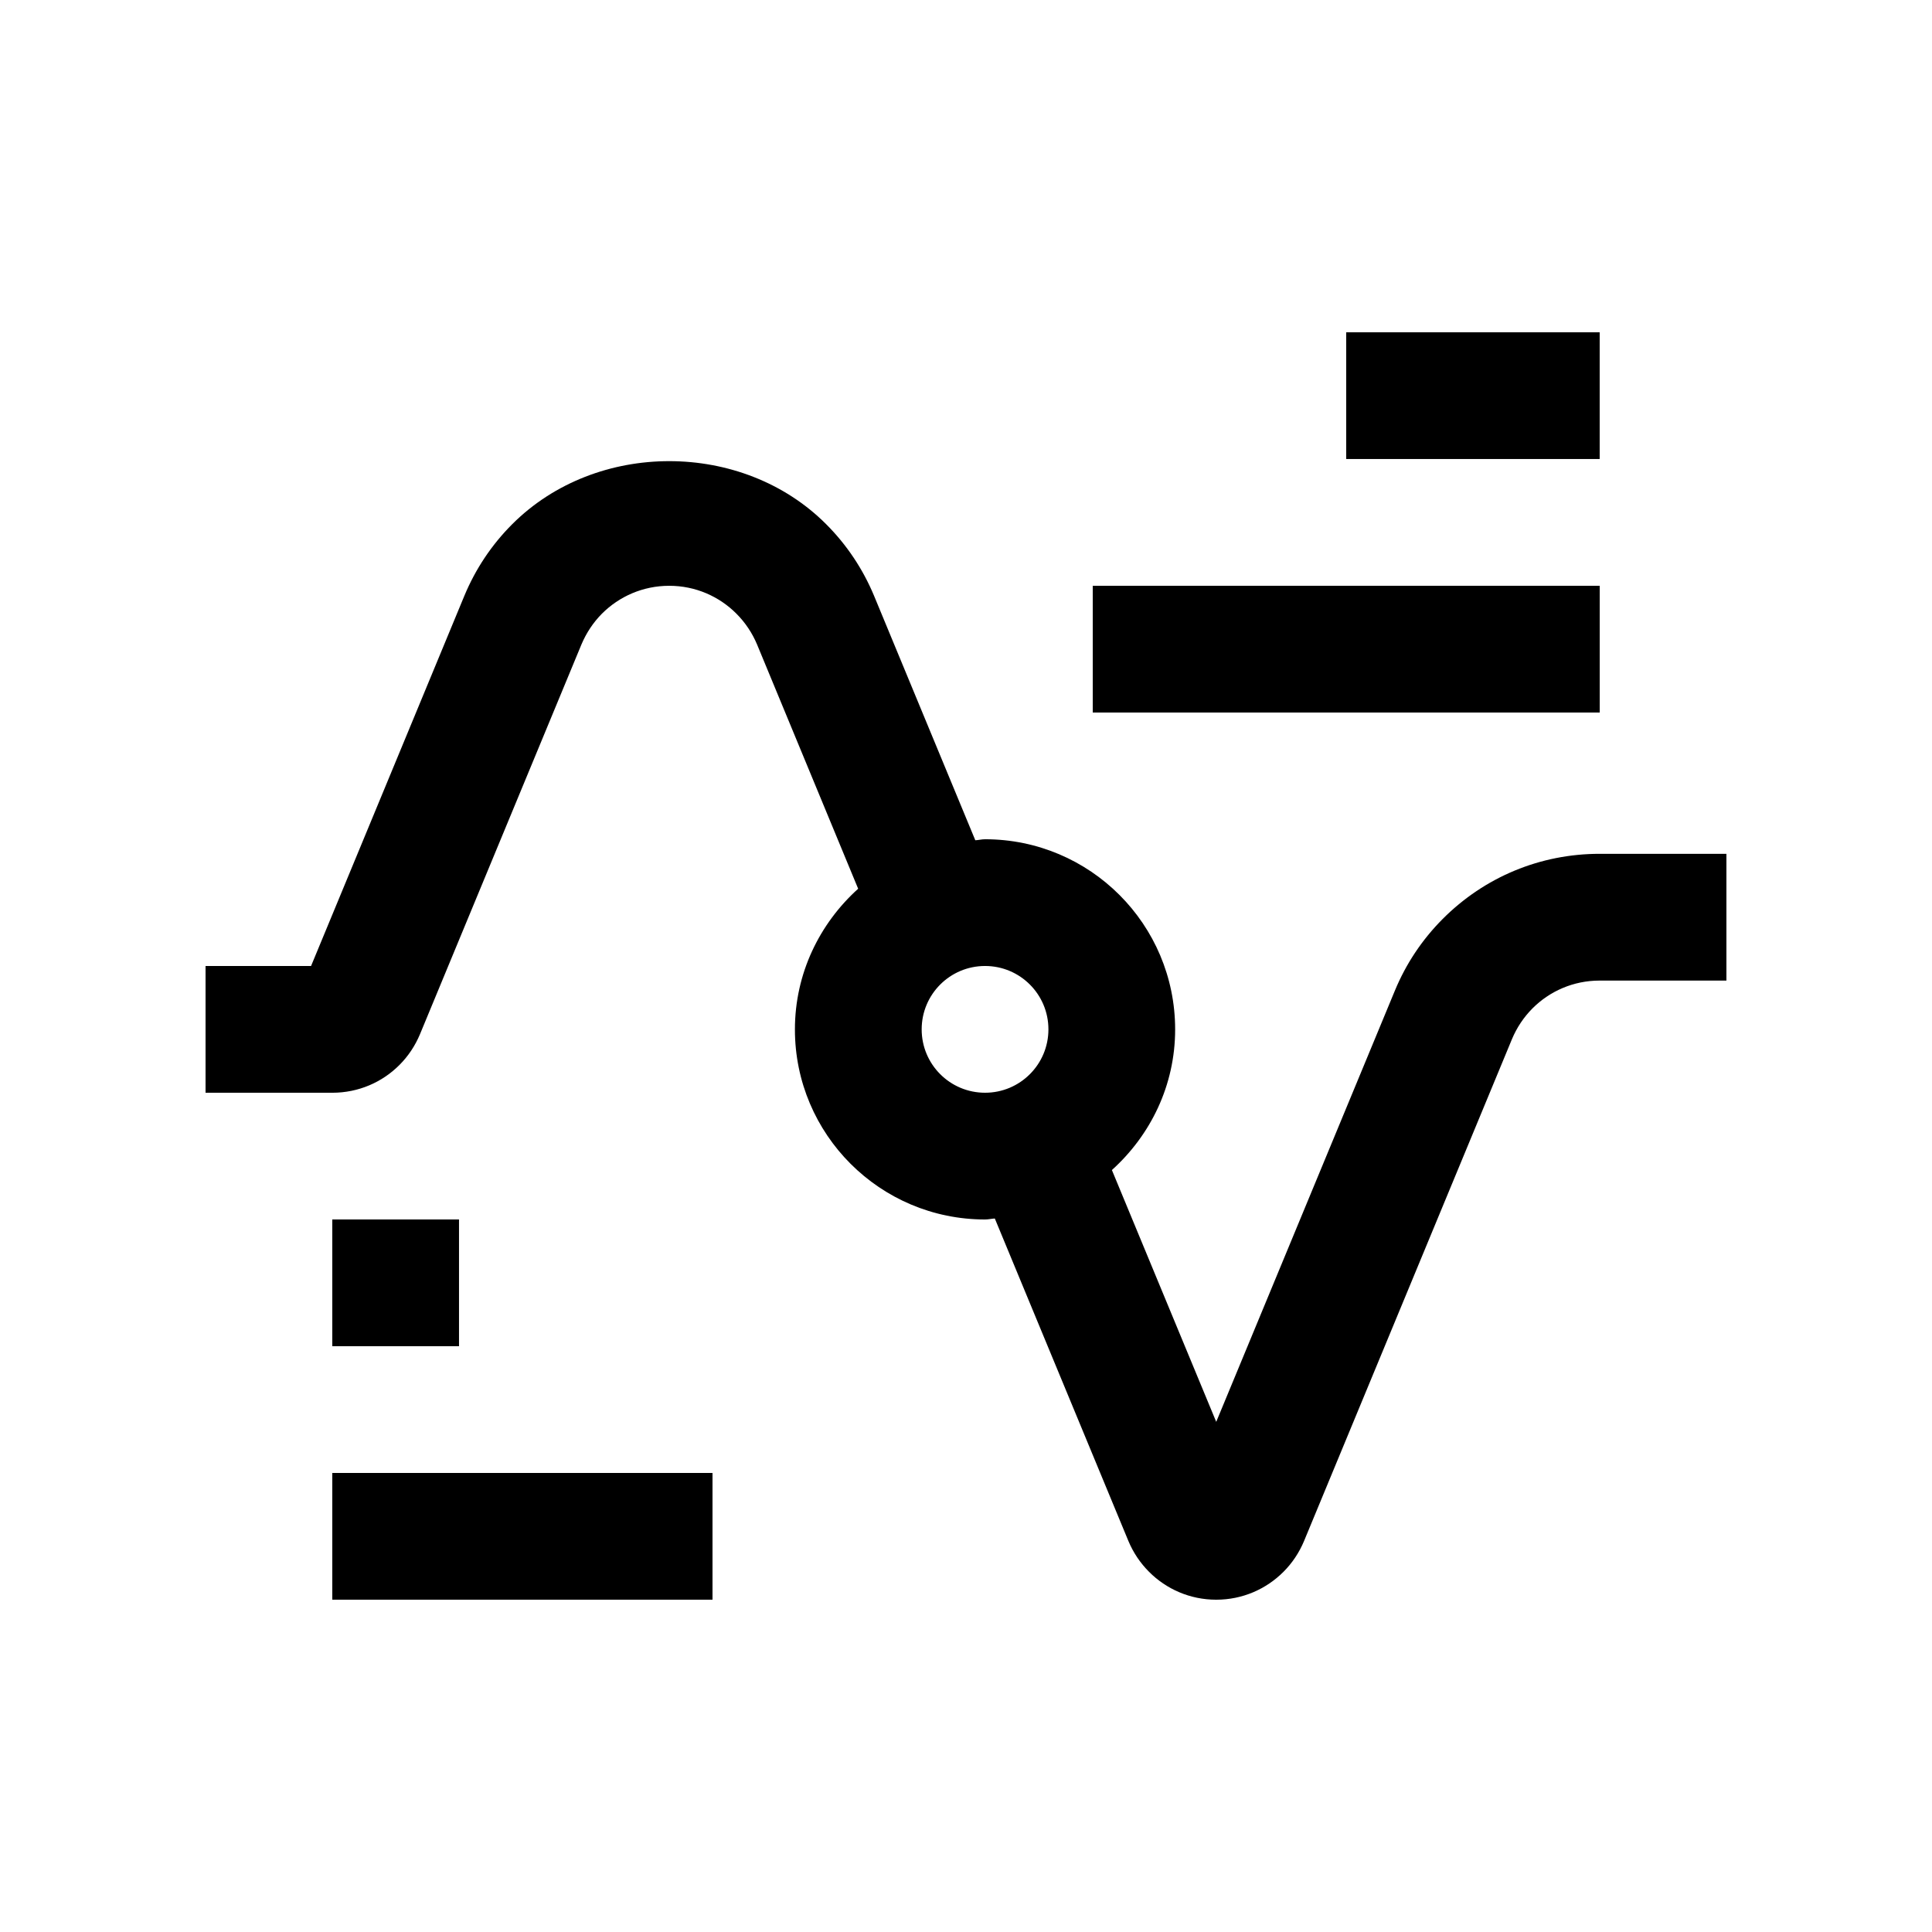
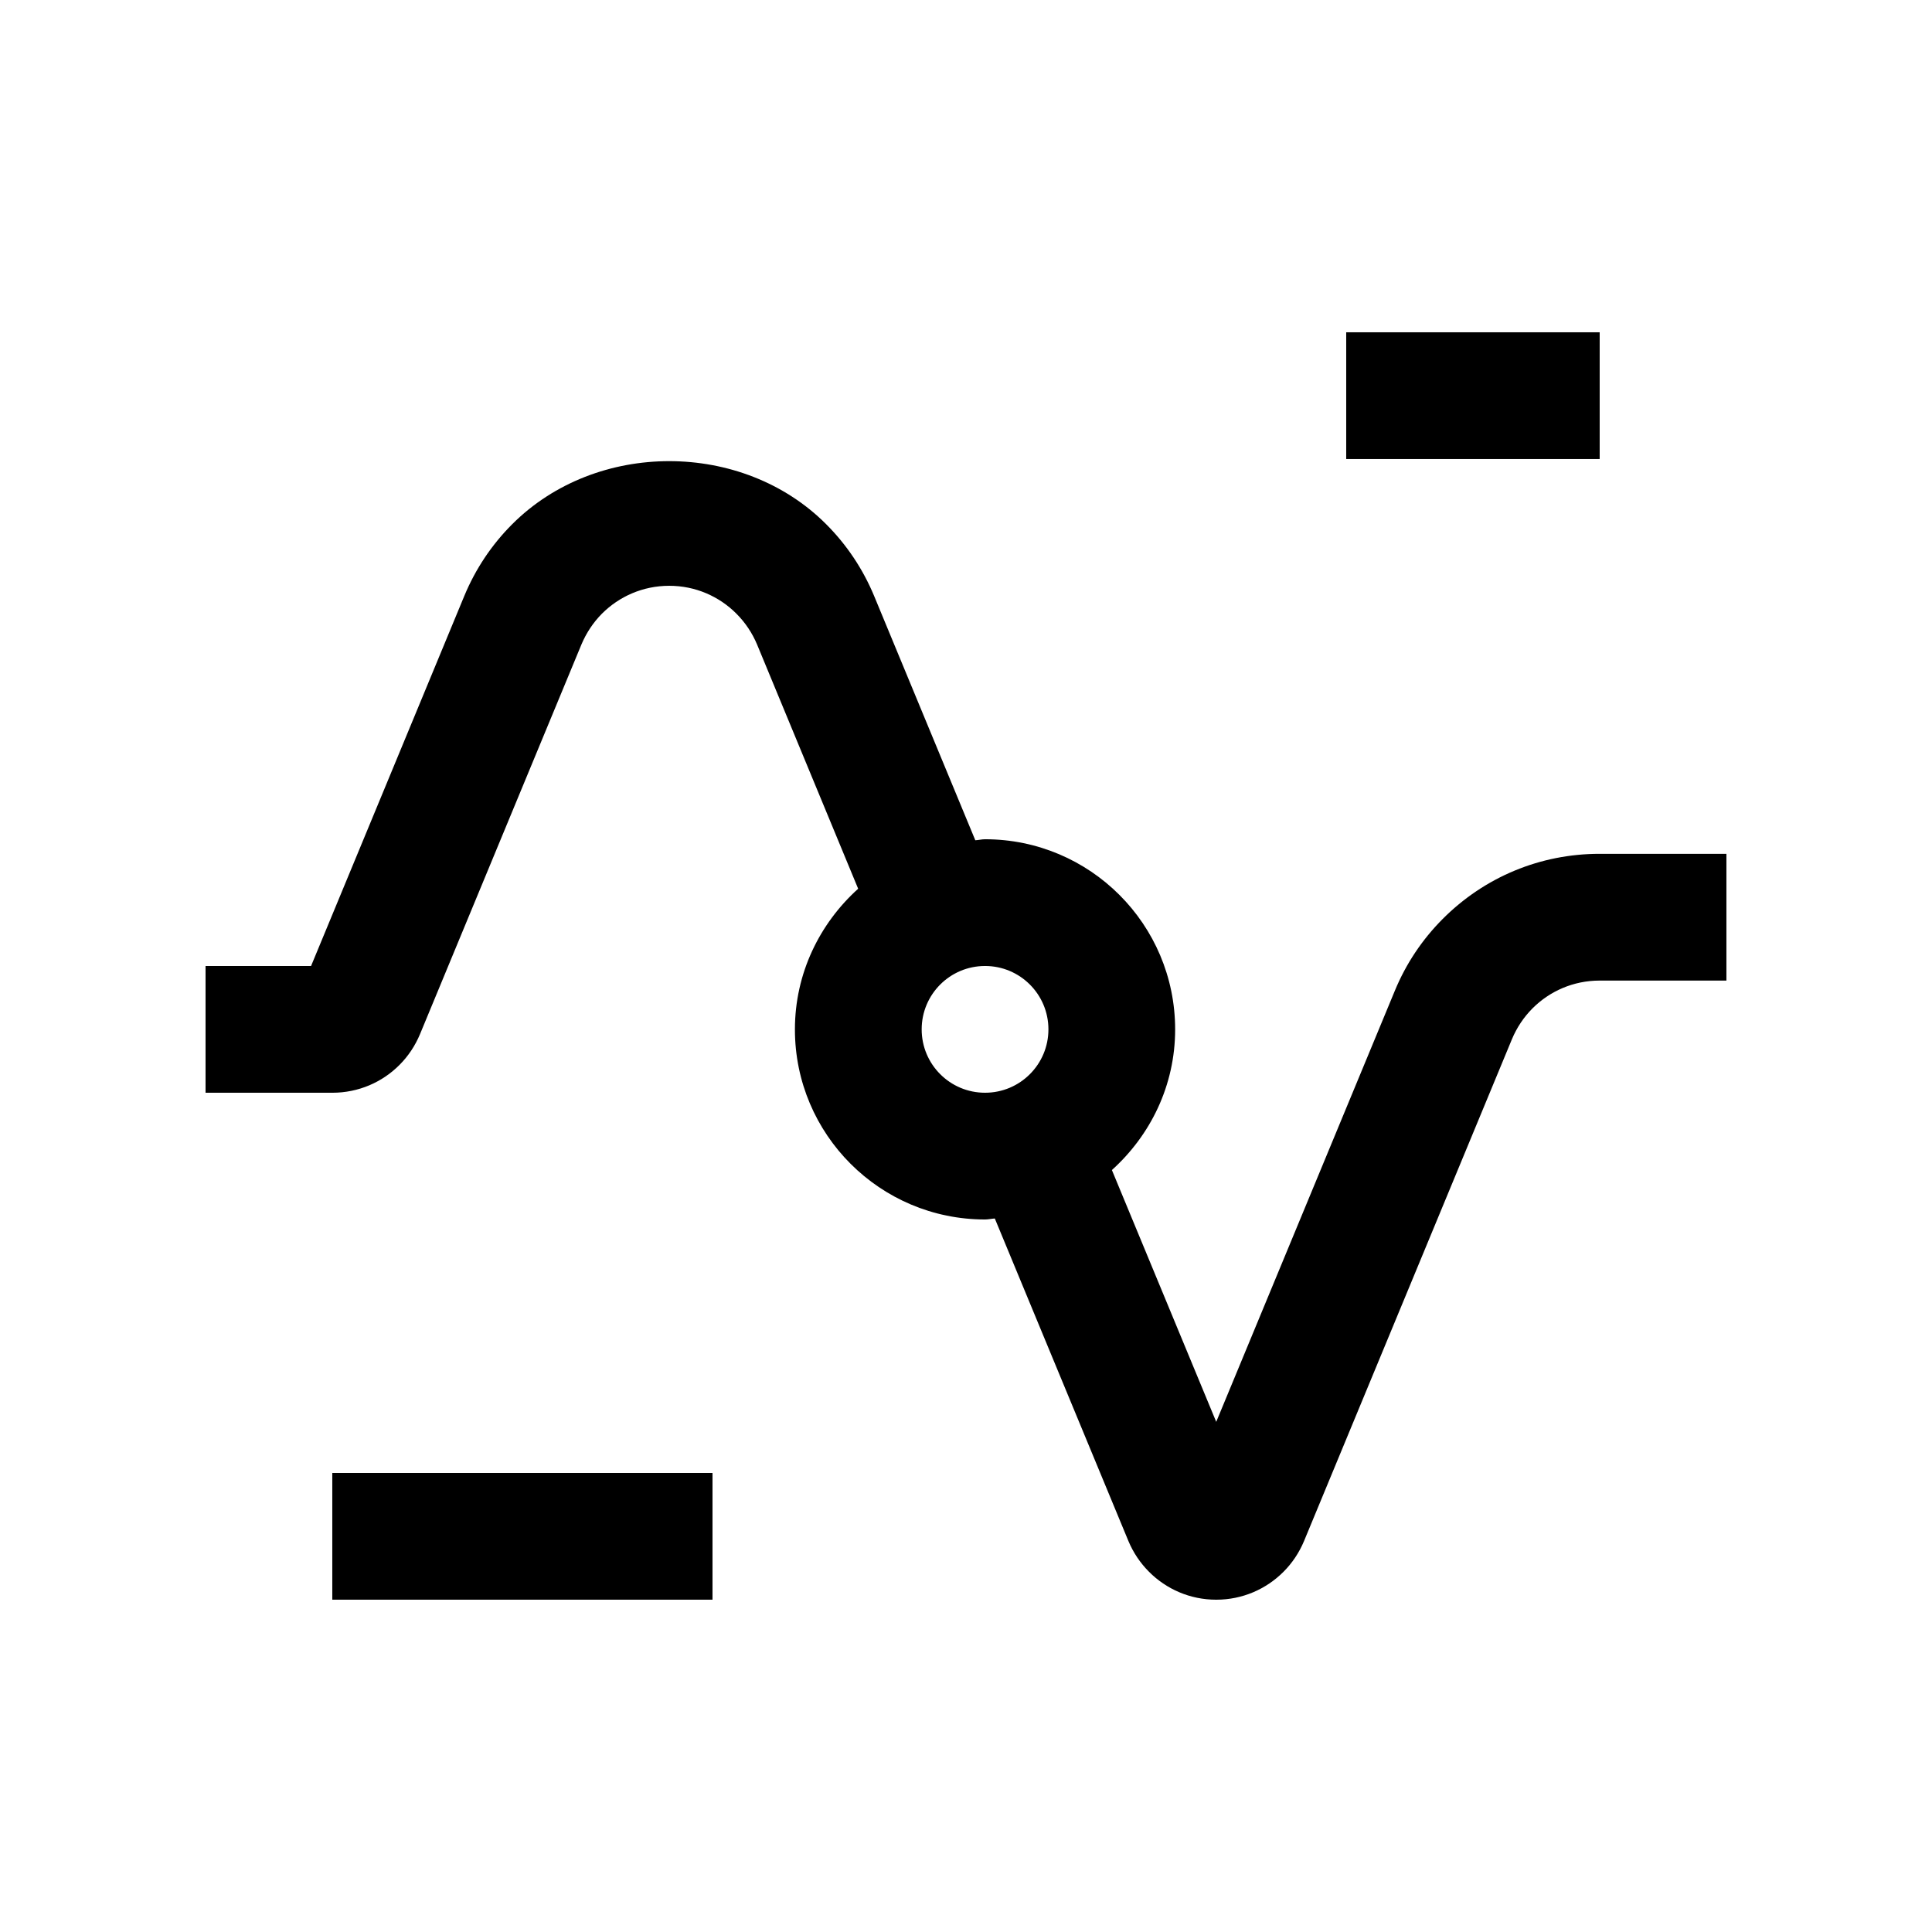
<svg xmlns="http://www.w3.org/2000/svg" fill="#000000" width="800px" height="800px" version="1.1" viewBox="144 144 512 512">
  <g>
    <path d="m567.93 370.27c-15.742 0-30.52 6.133-41.641 17.301-5.445 5.481-9.691 11.844-12.645 18.992l-47.332 114.24-27.648-66.73c10.219-9.215 16.762-22.418 16.762-37.262 0-27.844-22.555-50.402-50.383-50.402-0.887 0-1.707 0.23-2.578 0.266l-26.844-64.816c-2.973-7.113-7.25-13.512-12.68-18.941-22.172-22.238-60.895-22.32-83.199 0-5.477 5.481-9.742 11.891-12.695 19.008l-40.613 98.074h-27.961v33.59h33.59c6.953 0 13.25-2.793 17.809-7.379 2.312-2.312 4.16-5.09 5.441-8.168l42.773-103.25c1.281-3.047 3.129-5.84 5.441-8.168 4.562-4.562 10.859-7.383 17.812-7.383h0.035c6.938 0 13.234 2.82 17.773 7.379 2.332 2.328 4.203 5.117 5.481 8.168l26.793 64.734c-10.211 9.215-16.758 22.434-16.758 37.293 0 27.816 22.566 50.359 50.383 50.359 0.887 0 1.723-0.211 2.59-0.262l35.406 85.477c1.281 3.066 3.148 5.84 5.477 8.168 4.543 4.559 10.844 7.379 17.781 7.379h0.031c6.957 0 13.234-2.82 17.793-7.379 2.328-2.328 4.18-5.098 5.461-8.168l55.09-132.98c1.281-3.078 3.129-5.836 5.441-8.168 4.559-4.574 10.855-7.379 17.809-7.379l33.594-0.004v-33.582zm-162.88 63.316c-9.285 0-16.797-7.512-16.797-16.797 0-9.281 7.512-16.793 16.797-16.793 9.281 0 16.793 7.512 16.793 16.793 0 9.285-7.512 16.797-16.793 16.797z" />
    <path d="m500.76 232.06h67.172v33.582h-67.172z" />
-     <path d="m433.59 299.24h134.35v33.59h-134.35z" />
    <path d="m232.06 534.35h100.76v33.582h-100.76z" />
-     <path d="m232.06 467.17h33.582v33.59h-33.582z" />
  </g>
</svg>